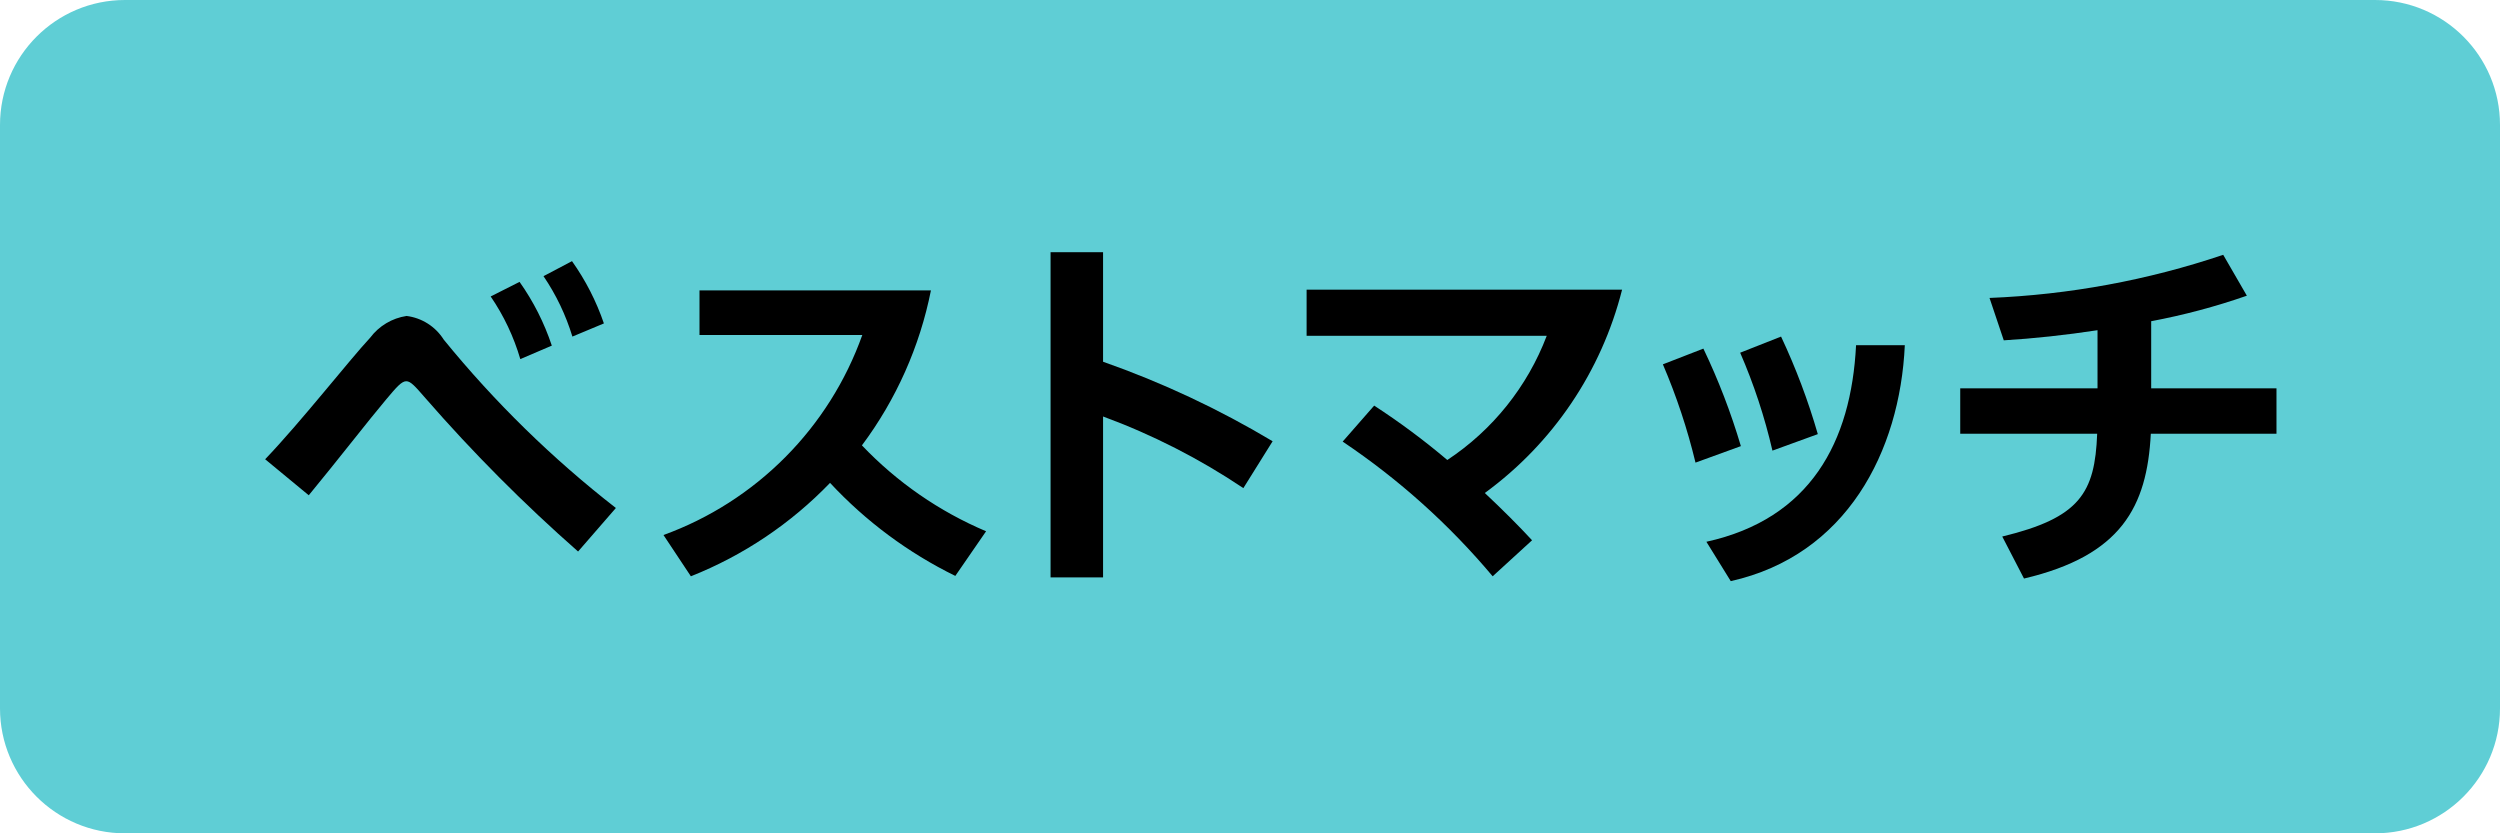
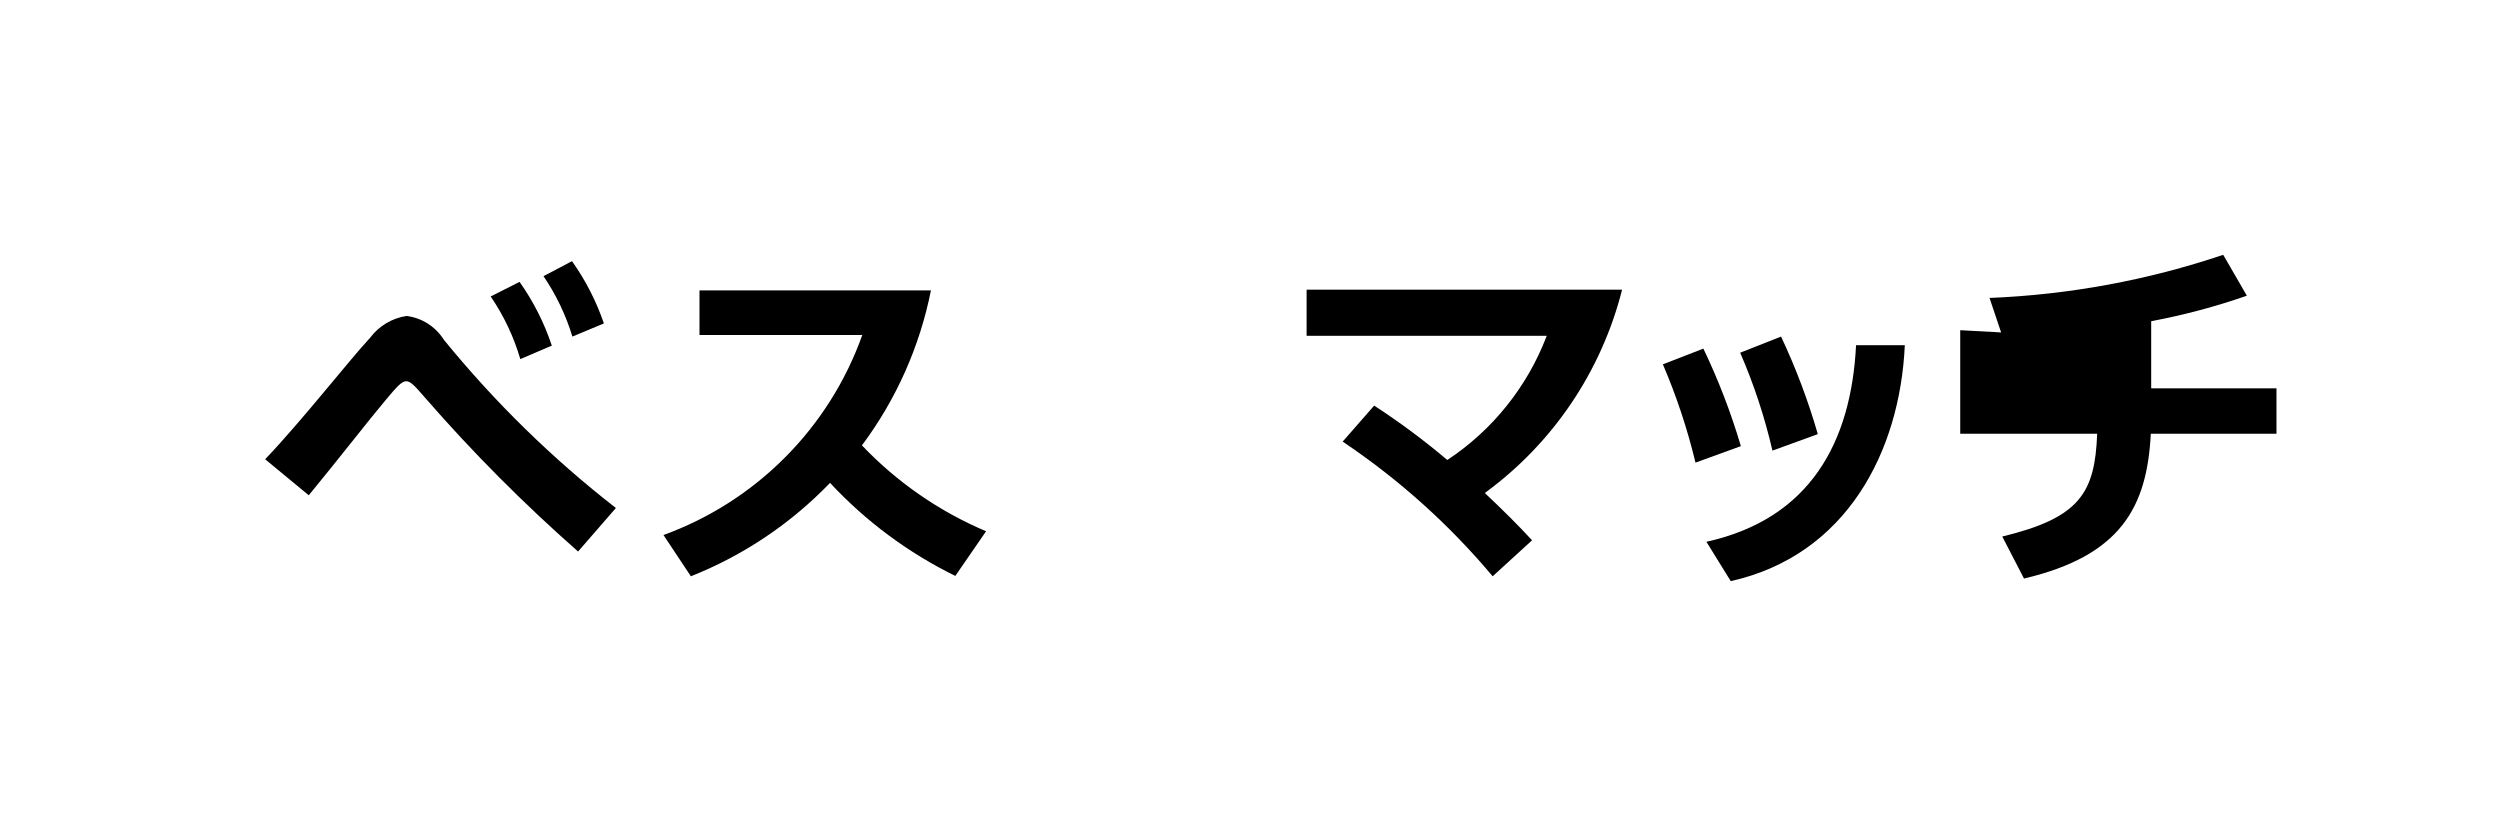
<svg xmlns="http://www.w3.org/2000/svg" width="120" height="40" viewBox="0 0 120 40" fill="none">
-   <path d="M114 0H6C2.686 0 0 2.686 0 6V34C0 37.314 2.686 40 6 40H114C117.314 40 120 37.314 120 34V6C120 2.686 117.314 0 114 0Z" fill="#5FCED5" />
  <path d="M27.748 26.473C25.144 24.184 22.696 21.724 20.419 19.109C19.933 18.551 19.719 18.299 19.501 18.299C19.267 18.299 19.015 18.605 18.529 19.181C17.737 20.117 16.188 22.116 14.82 23.773L12.727 22.044C14.438 20.261 16.76 17.291 17.768 16.21C18.191 15.646 18.818 15.271 19.515 15.166C19.878 15.211 20.226 15.337 20.534 15.533C20.842 15.729 21.103 15.991 21.298 16.3C23.738 19.298 26.511 22.01 29.562 24.384L27.748 26.473ZM24.975 17.237C24.662 16.166 24.182 15.151 23.552 14.23L24.939 13.53C25.603 14.468 26.125 15.499 26.487 16.59L24.975 17.237ZM27.475 16.156C27.162 15.125 26.694 14.147 26.088 13.256L27.456 12.535C28.107 13.453 28.623 14.459 28.987 15.524L27.475 16.156Z" fill="black" />
  <path d="M41.372 21.378C43.056 23.146 45.084 24.549 47.332 25.501L45.855 27.644C43.595 26.535 41.557 25.022 39.842 23.178C37.961 25.132 35.683 26.661 33.162 27.662L31.847 25.681C34.046 24.882 36.041 23.607 37.691 21.947C39.341 20.288 40.604 18.285 41.39 16.081H33.576V13.939H44.685C44.149 16.634 43.017 19.176 41.372 21.378Z" fill="black" />
-   <path d="M50.427 27.716V12.105H52.947V17.363C55.781 18.359 58.508 19.638 61.086 21.18L59.681 23.43C57.581 22.02 55.32 20.866 52.947 19.991V27.716H50.427Z" fill="black" />
  <path d="M71.648 27.662C69.564 25.179 67.14 23.003 64.448 21.197L65.96 19.469C67.184 20.265 68.357 21.137 69.471 22.08C71.647 20.642 73.316 18.558 74.243 16.12H62.717V13.905H77.86C76.869 17.827 74.538 21.28 71.27 23.664C72.116 24.457 72.891 25.231 73.539 25.933L71.648 27.662Z" fill="black" />
  <path d="M81.384 22.206C80.996 20.592 80.472 19.014 79.818 17.488L81.762 16.733C82.485 18.243 83.087 19.809 83.562 21.414L81.384 22.206ZM83.077 27.896L81.907 26.005C86.894 24.905 88.856 21.216 89.091 16.571H91.431C91.197 21.684 88.627 26.654 83.077 27.894V27.896ZM85.077 21.63C84.706 20.019 84.187 18.446 83.528 16.93L85.491 16.156C86.202 17.667 86.792 19.233 87.255 20.838L85.077 21.63Z" fill="black" />
-   <path d="M97.152 27.77L96.108 25.753C99.835 24.853 100.555 23.664 100.664 20.82H94.091V18.641H100.681V15.85C99.151 16.084 97.603 16.25 96.181 16.336L95.497 14.301C99.316 14.148 103.093 13.451 106.714 12.231L107.849 14.194C106.351 14.716 104.816 15.125 103.257 15.418V18.641H109.271V20.82H103.239C103.058 24.331 101.816 26.671 97.152 27.77Z" fill="black" />
+   <path d="M97.152 27.77L96.108 25.753C99.835 24.853 100.555 23.664 100.664 20.82H94.091V18.641V15.85C99.151 16.084 97.603 16.25 96.181 16.336L95.497 14.301C99.316 14.148 103.093 13.451 106.714 12.231L107.849 14.194C106.351 14.716 104.816 15.125 103.257 15.418V18.641H109.271V20.82H103.239C103.058 24.331 101.816 26.671 97.152 27.77Z" fill="black" />
</svg>